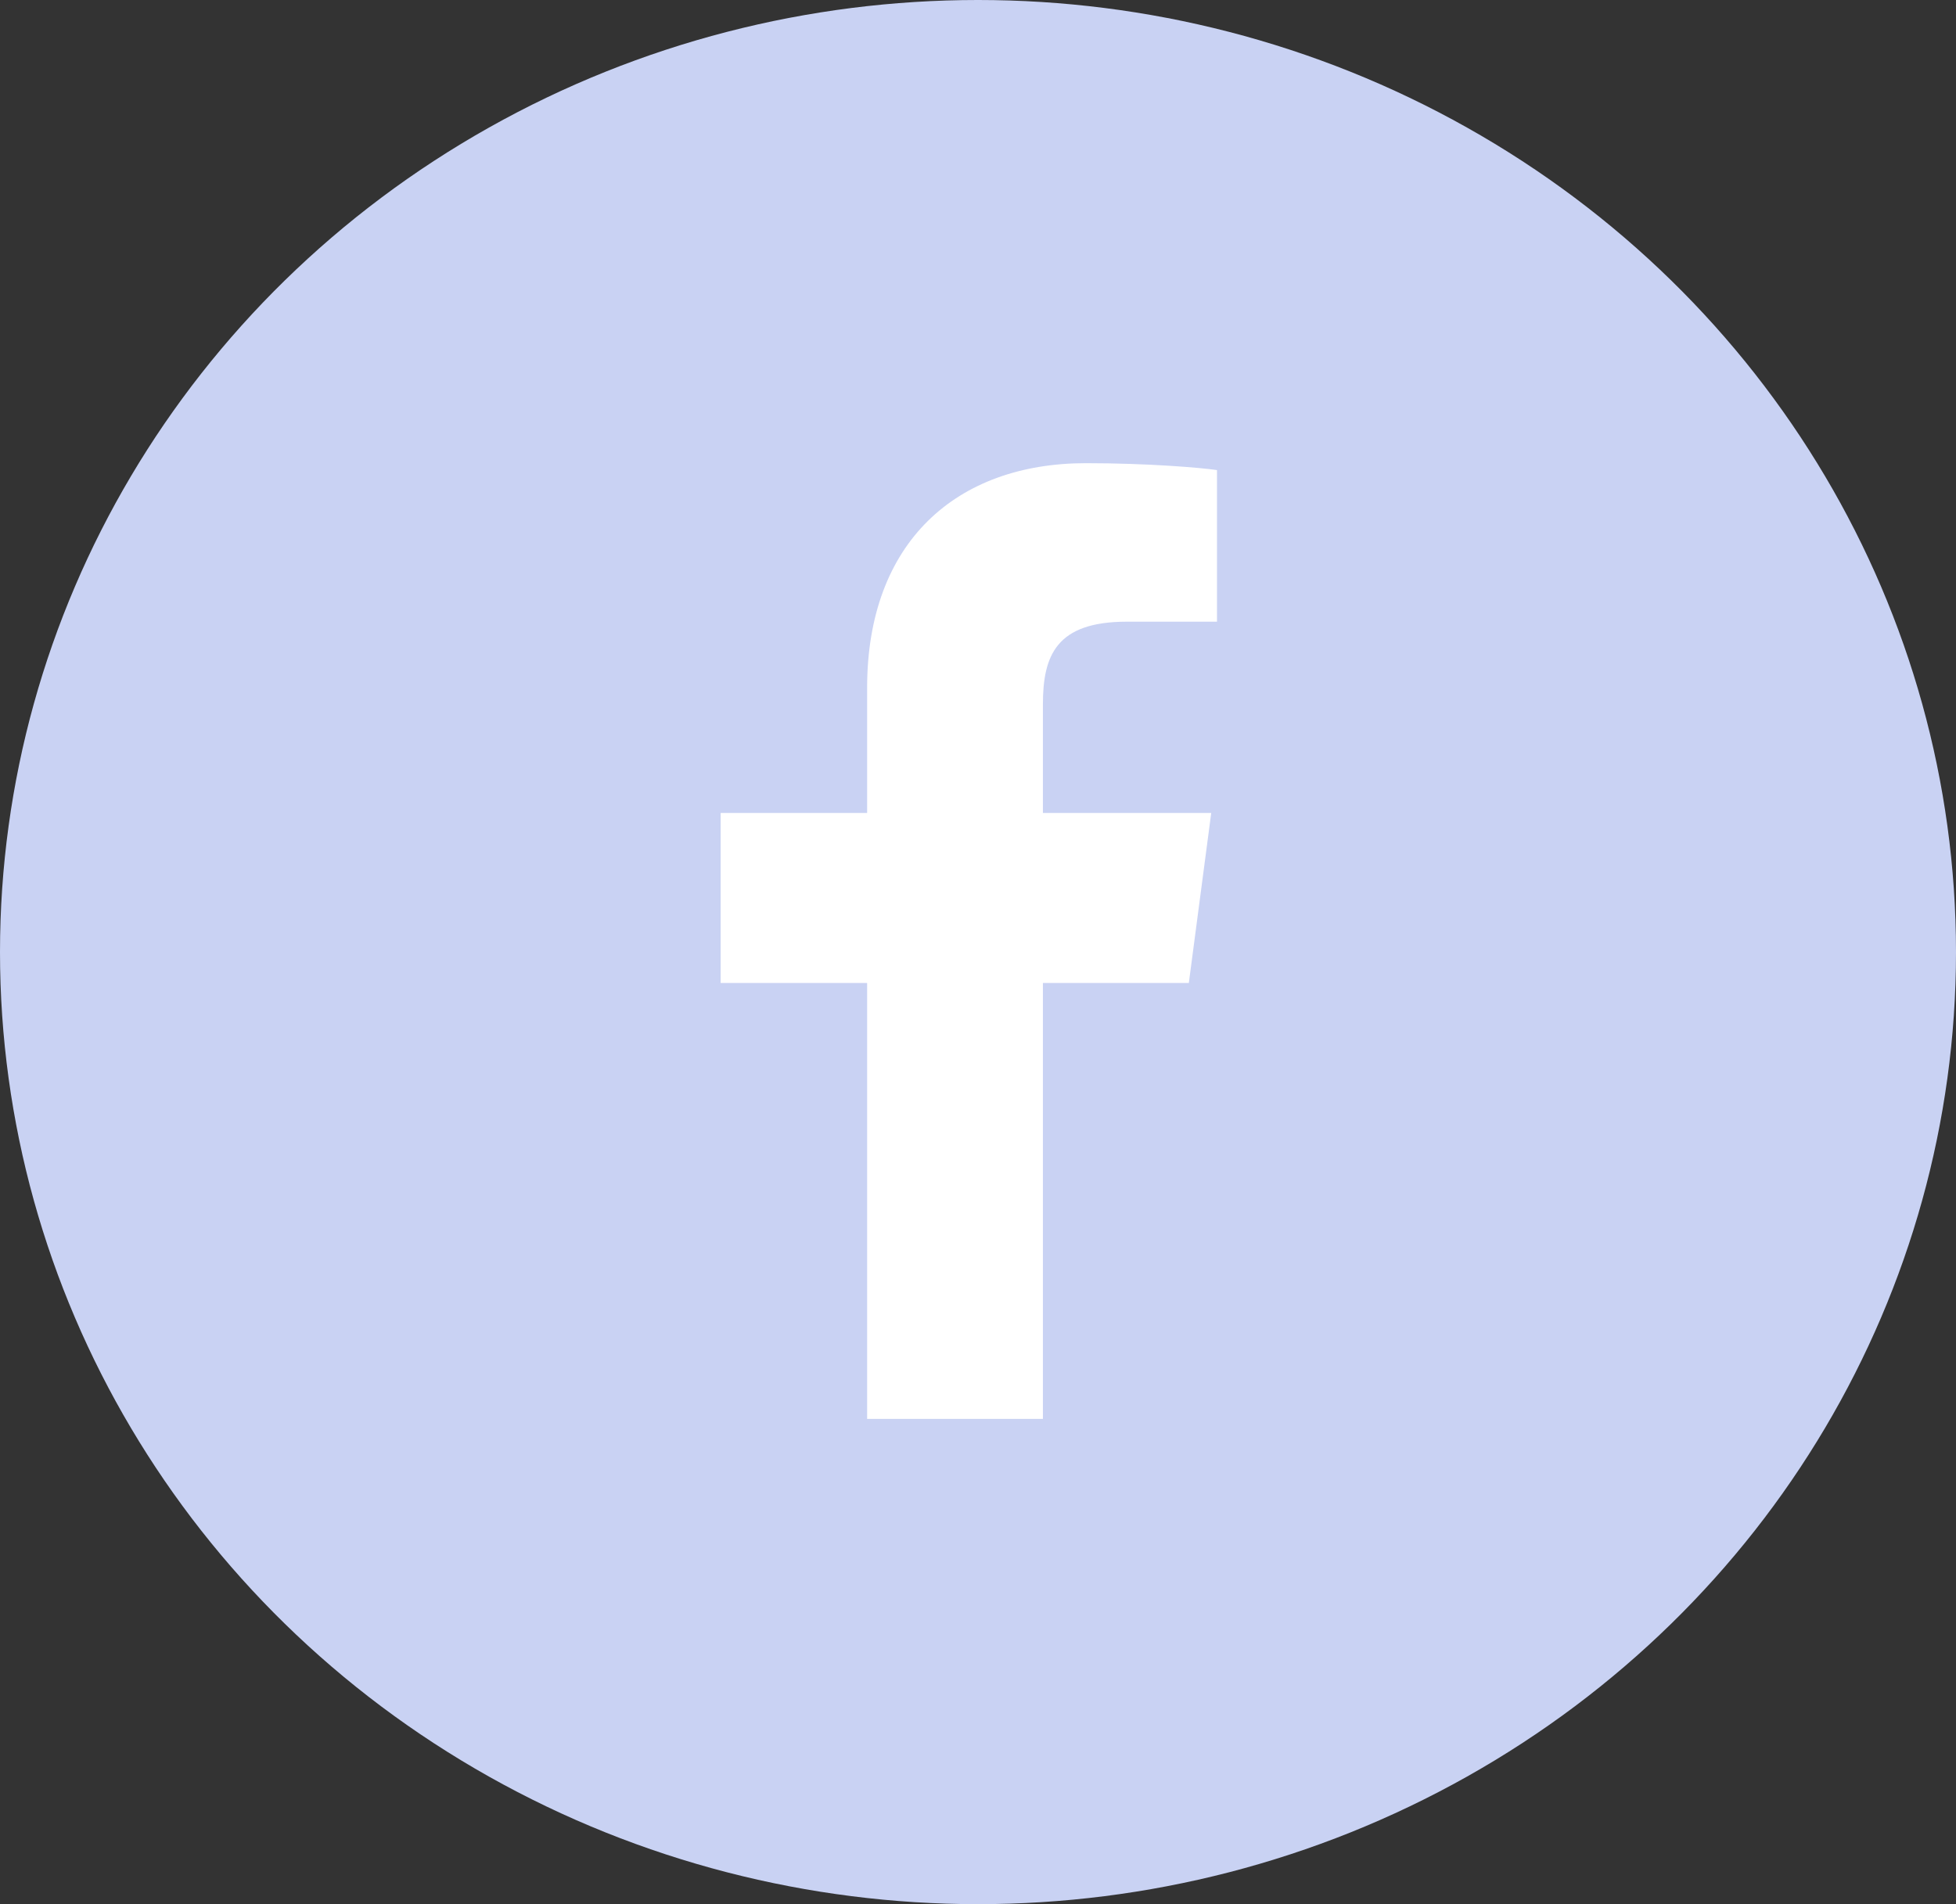
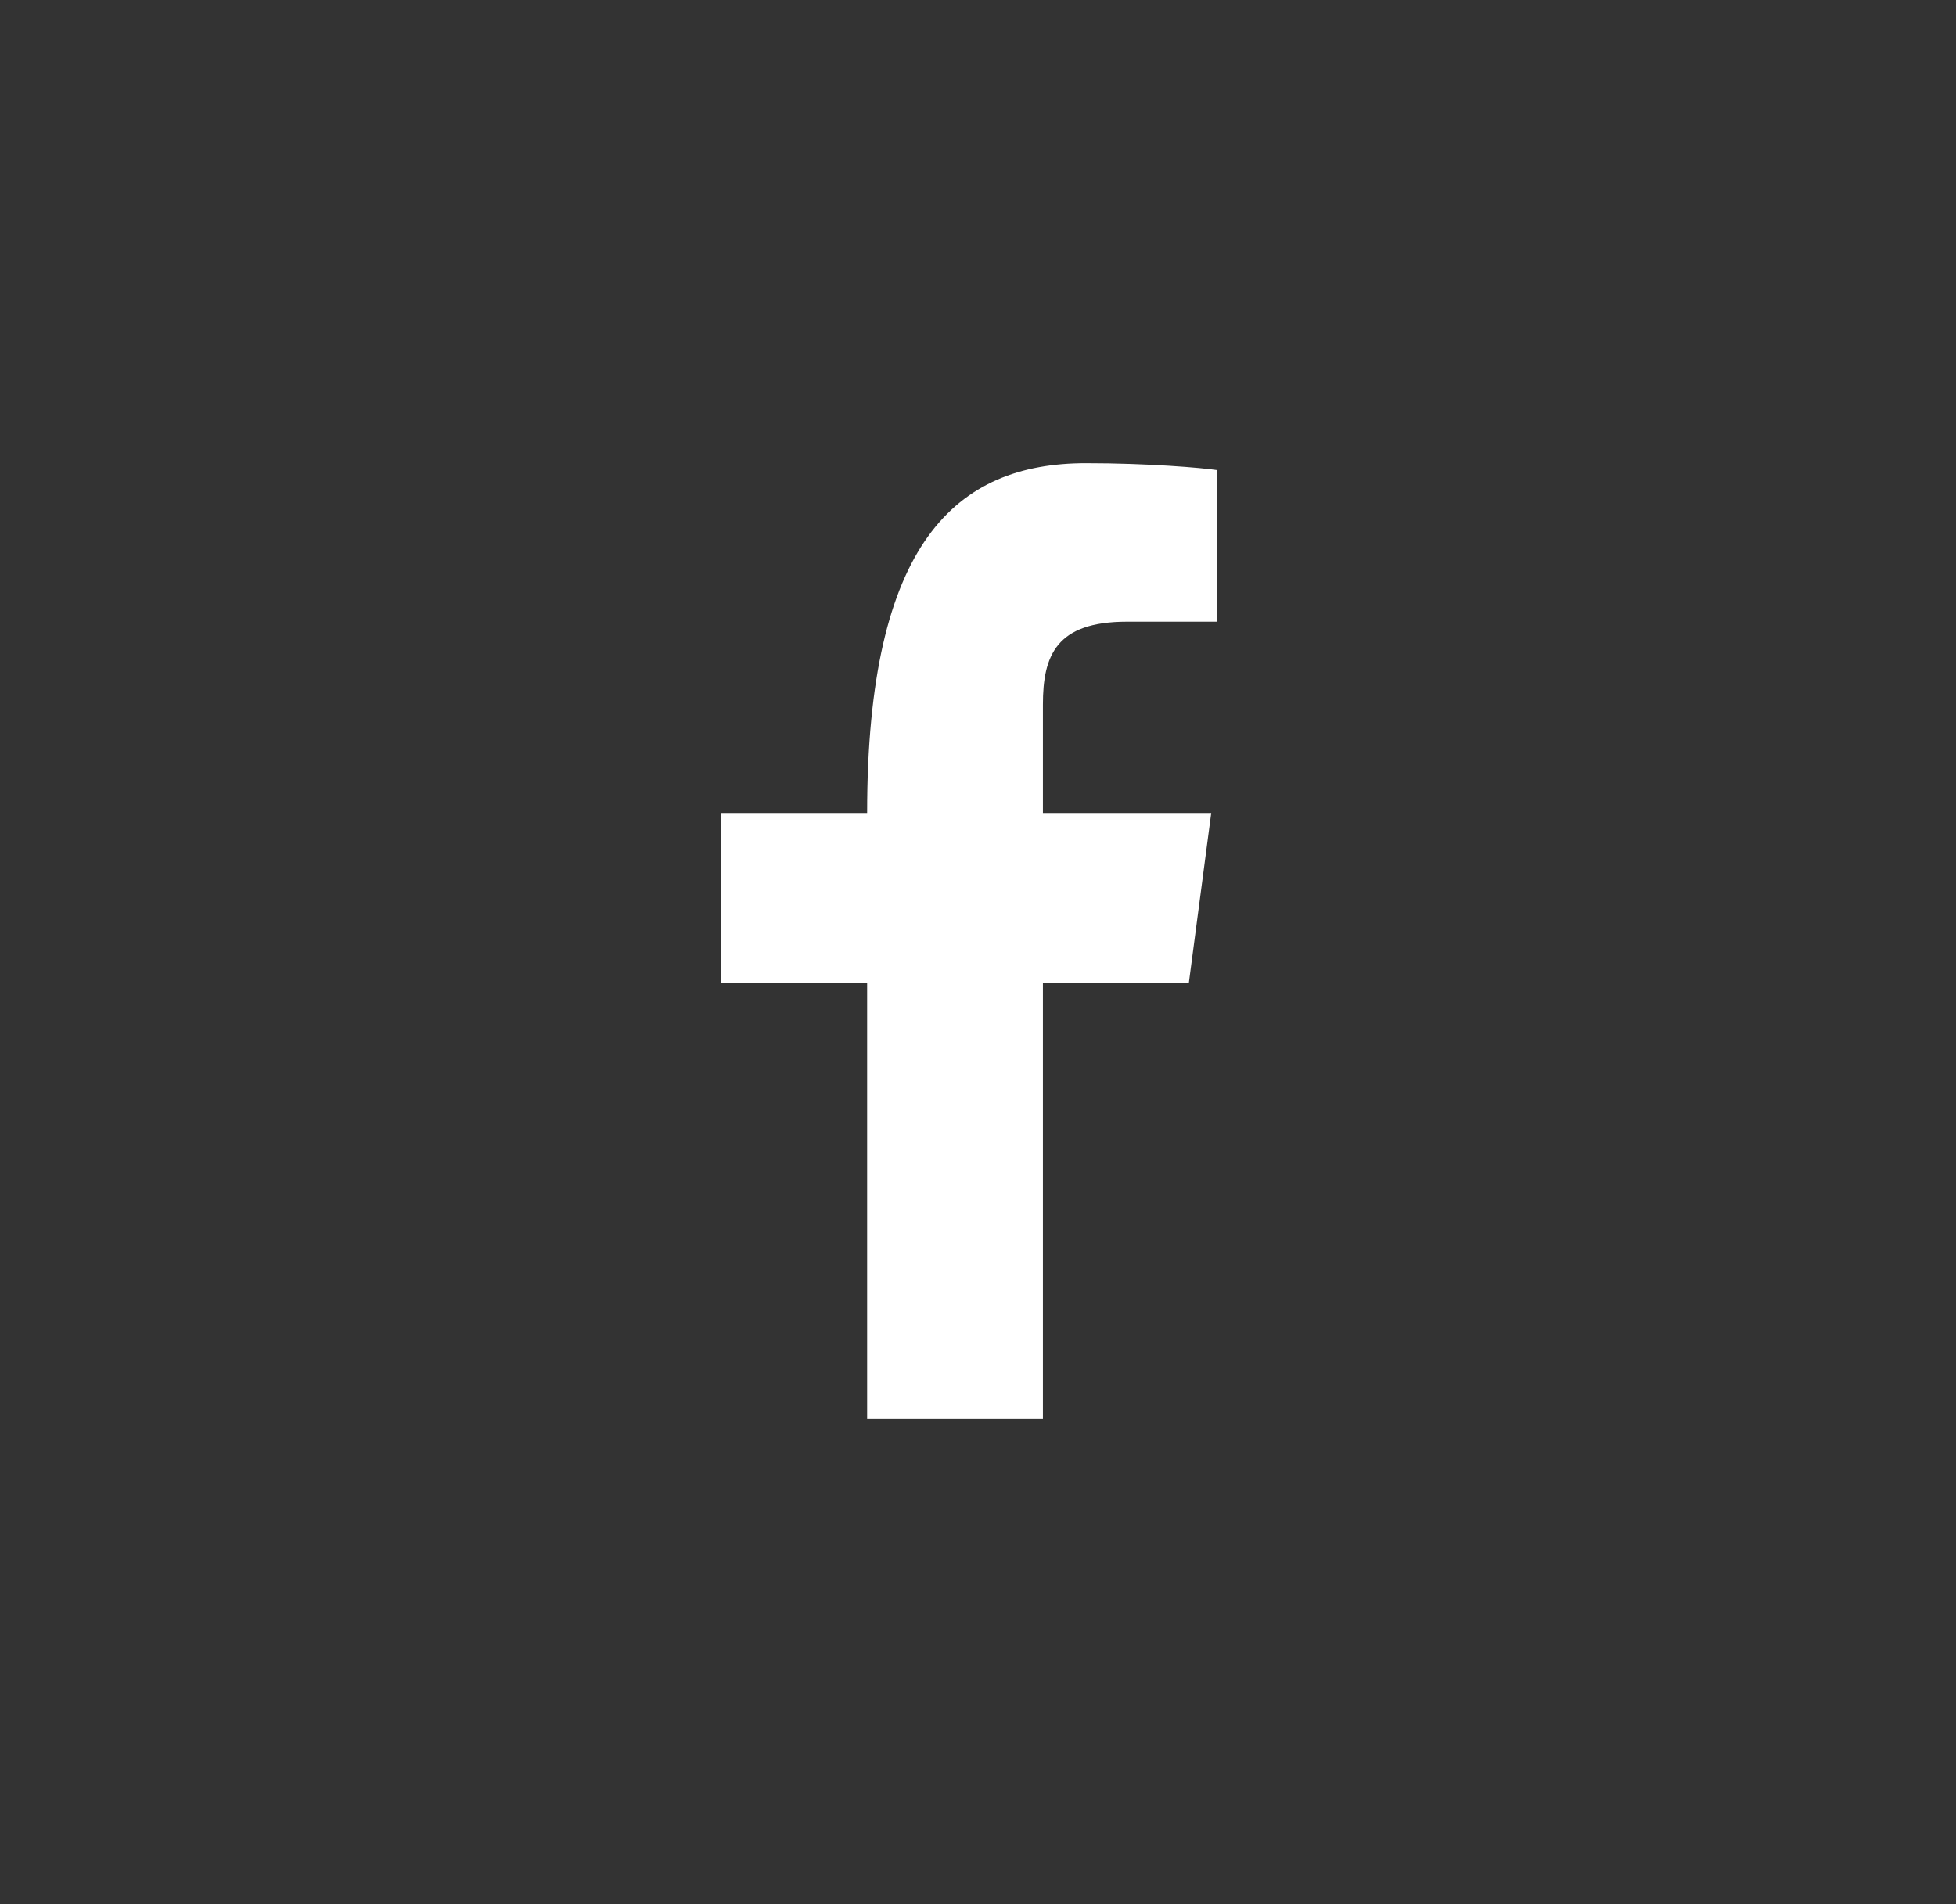
<svg xmlns="http://www.w3.org/2000/svg" width="38px" height="37px" viewBox="0 0 38 37" version="1.1">
  <rect x="0" y="0" width="38" height="37" fill="#333333" stroke="none" />
  <title>Group 4</title>
  <desc>Created with Sketch.</desc>
  <defs />
  <g id="Planes" stroke="none" stroke-width="1" fill="none" fill-rule="evenodd" transform="translate(-1051, -811)">
    <g id="Group" transform="translate(0, 773)">
      <g id="Group-4" transform="translate(1051, 38)">
-         <ellipse id="Oval-3" fill="#C9D2F3" cx="19" cy="18.5" rx="19" ry="18.5" />
-         <path d="M23.643,9.134 L23.643,12.08 L21.891,12.08 C20.518,12.08 20.261,12.739 20.261,13.688 L20.261,15.797 L23.531,15.797 L23.096,19.1 L20.261,19.1 L20.261,27.571 L16.846,27.571 L16.846,19.1 L14,19.1 L14,15.797 L16.846,15.797 L16.846,13.364 C16.846,10.54 18.576,9 21.098,9 C22.304,9 23.342,9.089 23.643,9.134 Z" id="" fill="#FFFFFF" />
+         <path d="M23.643,9.134 L23.643,12.08 L21.891,12.08 C20.518,12.08 20.261,12.739 20.261,13.688 L20.261,15.797 L23.531,15.797 L23.096,19.1 L20.261,19.1 L20.261,27.571 L16.846,27.571 L16.846,19.1 L14,19.1 L14,15.797 L16.846,15.797 C16.846,10.54 18.576,9 21.098,9 C22.304,9 23.342,9.089 23.643,9.134 Z" id="" fill="#FFFFFF" />
      </g>
    </g>
  </g>
</svg>